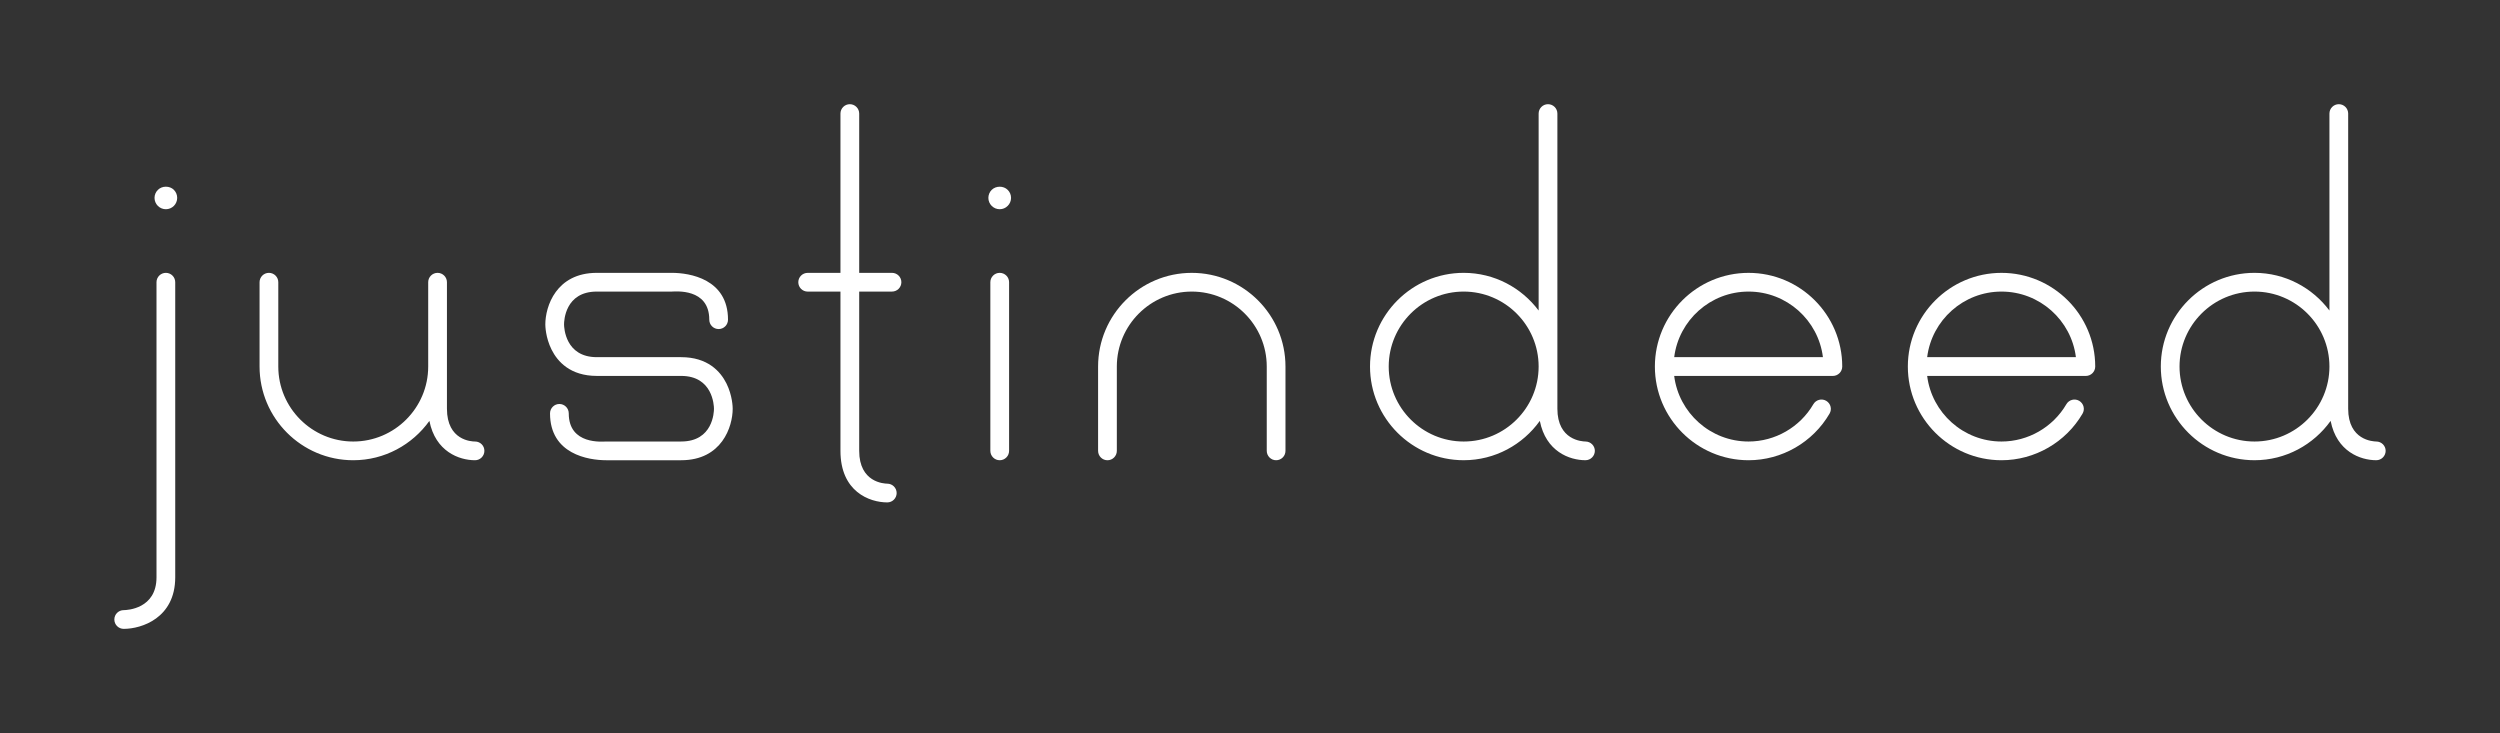
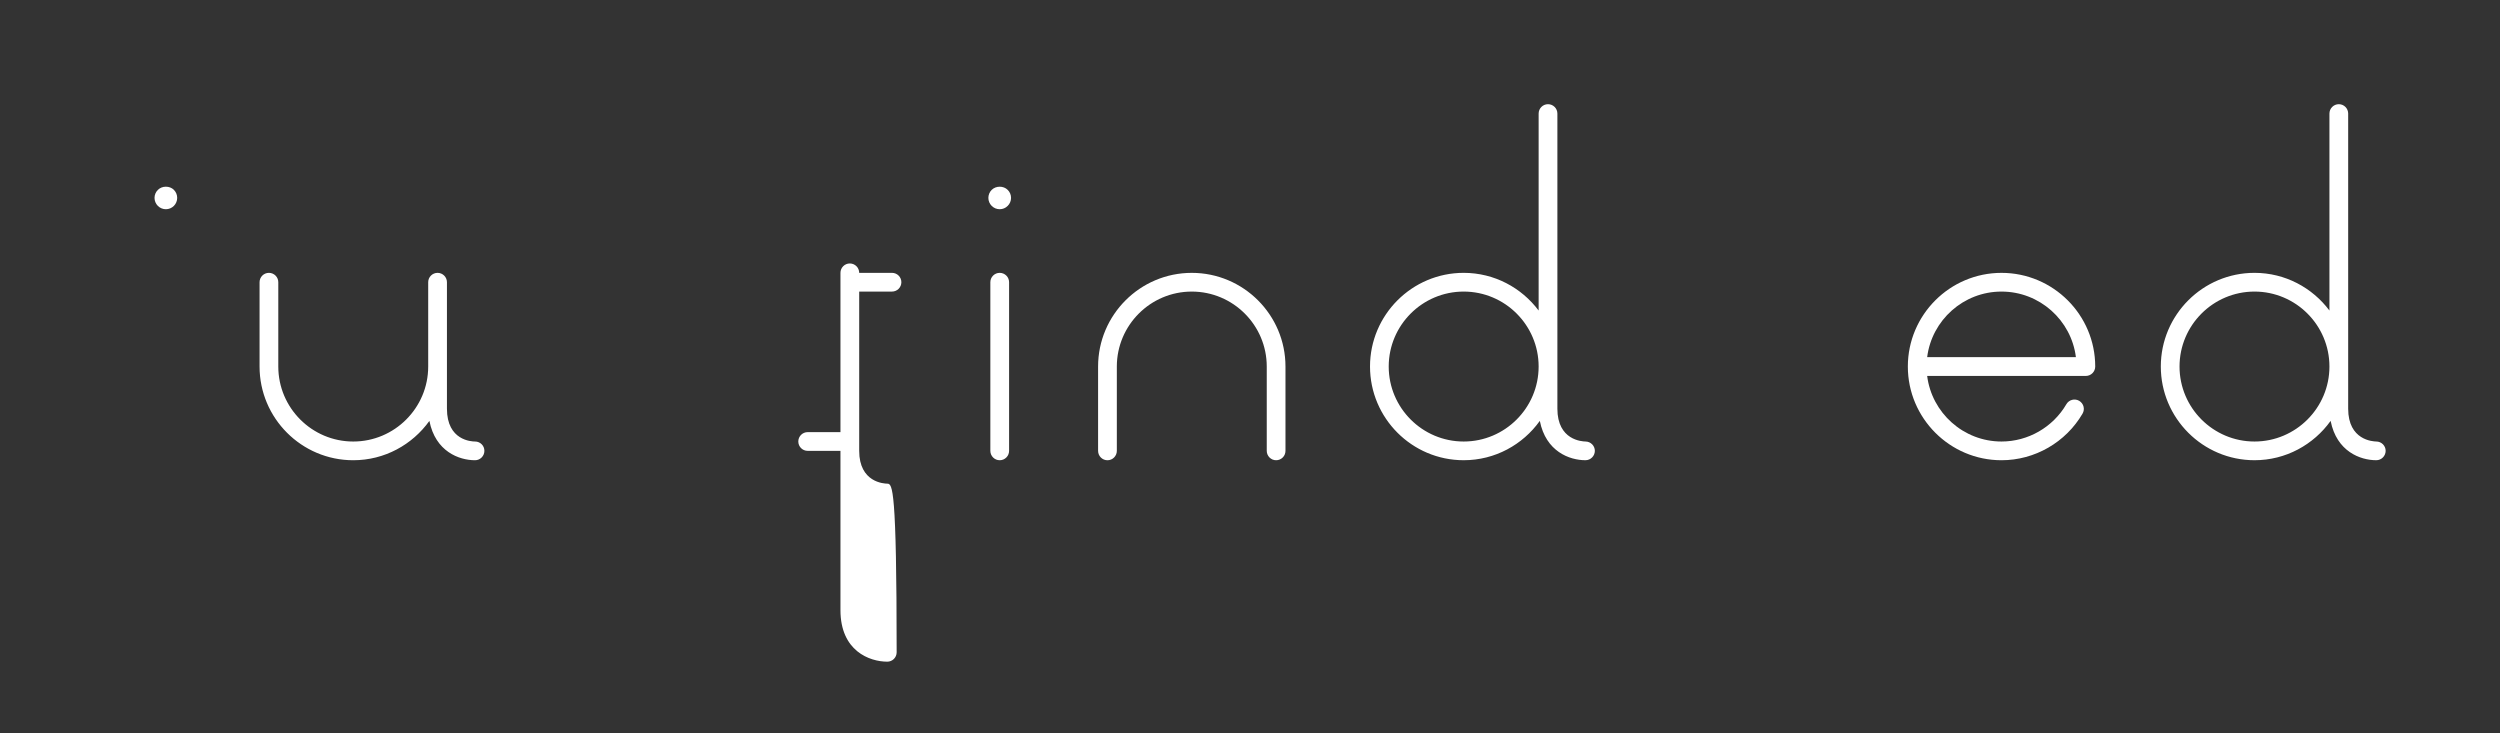
<svg xmlns="http://www.w3.org/2000/svg" version="1.1" id="Front_1_" x="0px" y="0px" width="180.75px" height="53px" viewBox="0 0 180.75 53" enable-background="new 0 0 180.75 53" xml:space="preserve">
  <rect x="0" y="0" width="180.75" height="53" fill="#333333" stroke="none" />
  <g id="Justindeed.ca_2_">
    <g>
      <path fill="#FFFFFF" d="M171.808,31.922c-0.241-0.006-2.035-0.09-2.035-2.373V8.212c0-0.375-0.302-0.679-0.676-0.679    c-0.375,0-0.679,0.304-0.679,0.679v14.24c-1.236-1.649-3.2-2.725-5.418-2.725c-3.734,0-6.773,3.038-6.773,6.773    s3.039,6.774,6.773,6.774c2.269,0,4.275-1.127,5.504-2.844c0.436,2.219,2.153,2.844,3.301,2.844    c0.374,0,0.674-0.305,0.678-0.676C172.484,32.227,172.181,31.924,171.808,31.922z M163,31.922    c-2.988,0-5.42-2.434-5.42-5.421c0-2.988,2.432-5.42,5.42-5.42c2.989,0,5.418,2.432,5.418,5.42    C168.418,29.488,165.989,31.922,163,31.922z" />
      <path fill="#FFFFFF" d="M144.709,33.275c-3.733,0-6.772-3.039-6.772-6.774s3.039-6.773,6.772-6.773    c3.735,0,6.776,3.038,6.776,6.773c0,0.373-0.306,0.679-0.678,0.679H139.334c0.335,2.666,2.618,4.742,5.375,4.742    c1.923,0,3.72-1.035,4.689-2.697c0.189-0.324,0.604-0.435,0.926-0.246c0.323,0.19,0.434,0.602,0.244,0.926    C149.356,31.982,147.113,33.275,144.709,33.275z M139.334,25.823h10.754c-0.333-2.669-2.619-4.742-5.379-4.742    C141.952,21.081,139.669,23.154,139.334,25.823z" />
-       <path fill="#FFFFFF" d="M126.422,33.275c-3.736,0-6.774-3.039-6.774-6.774s3.038-6.773,6.774-6.773    s6.772,3.038,6.772,6.773c0,0.373-0.305,0.679-0.677,0.679h-11.473c0.334,2.666,2.618,4.742,5.377,4.742    c1.92,0,3.717-1.035,4.685-2.697c0.19-0.324,0.605-0.435,0.928-0.246c0.323,0.19,0.434,0.602,0.243,0.926    C131.069,31.982,128.823,33.275,126.422,33.275z M121.045,25.823h10.753c-0.333-2.669-2.617-4.742-5.376-4.742    S121.379,23.154,121.045,25.823z" />
      <path fill="#FFFFFF" d="M114.633,31.922c-0.244-0.006-2.034-0.09-2.034-2.373V8.212c0-0.375-0.304-0.679-0.679-0.679    c-0.373,0-0.677,0.304-0.677,0.679v14.24c-1.237-1.649-3.201-2.725-5.419-2.725    c-3.733,0-6.772,3.038-6.772,6.773s3.039,6.774,6.772,6.774c2.269,0,4.276-1.127,5.505-2.844    c0.435,2.219,2.152,2.844,3.3,2.844c0.374,0,0.675-0.305,0.679-0.676    C115.308,32.227,115.005,31.924,114.633,31.922z M105.824,31.922c-2.989,0-5.42-2.434-5.42-5.421    c0-2.988,2.431-5.42,5.42-5.42c2.988,0,5.419,2.432,5.419,5.42C111.243,29.488,108.812,31.922,105.824,31.922    z" />
      <path fill="#FFFFFF" d="M92.263,33.275c-0.373,0-0.677-0.305-0.677-0.678V26.501c0-2.988-2.431-5.42-5.42-5.42    c-2.988,0-5.419,2.432-5.419,5.42v6.097c0,0.373-0.304,0.678-0.677,0.678c-0.375,0-0.678-0.305-0.678-0.678V26.501    c0-3.735,3.038-6.773,6.773-6.773s6.775,3.038,6.775,6.773v6.097C92.941,32.971,92.637,33.275,92.263,33.275z" />
      <path fill="#FFFFFF" d="M72.279,15.127c-0.216,0-0.427-0.087-0.581-0.243c-0.153-0.152-0.239-0.359-0.239-0.578    c0-0.215,0.086-0.425,0.239-0.577c0.308-0.307,0.856-0.307,1.16,0c0.155,0.152,0.241,0.359,0.241,0.577    c0,0.219-0.086,0.425-0.241,0.578C72.706,15.04,72.497,15.127,72.279,15.127z" />
      <path fill="#FFFFFF" d="M72.279,33.275c-0.373,0-0.677-0.305-0.677-0.678V20.403c0-0.372,0.304-0.676,0.677-0.676    c0.374,0,0.678,0.304,0.678,0.676v12.194C72.957,32.971,72.654,33.275,72.279,33.275z" />
-       <path fill="#FFFFFF" d="M64.155,34.969c-0.243-0.002-2.035-0.092-2.035-2.371V21.081h2.371    c0.374,0,0.678-0.303,0.678-0.678c0-0.372-0.304-0.676-0.678-0.676h-2.371V8.212c0-0.375-0.304-0.679-0.678-0.679    c-0.373,0-0.677,0.304-0.677,0.679v11.516h-2.371c-0.373,0-0.677,0.304-0.677,0.676    c0,0.375,0.304,0.678,0.677,0.678h2.371v11.517c0,2.947,2.098,3.725,3.388,3.725c0.373,0,0.673-0.303,0.675-0.674    C64.829,35.275,64.527,34.973,64.155,34.969z" />
-       <path fill="#FFFFFF" d="M49.248,33.275h-5.418c-1.288,0-4.063-0.44-4.063-3.387c0-0.375,0.302-0.68,0.677-0.68    c0.373,0,0.677,0.305,0.677,0.68c0,2.301,2.467,2.033,2.709,2.033h5.418c2.305,0,2.372-2.131,2.372-2.373    c-0.002-0.24-0.09-2.369-2.372-2.369h-6.096c-1.921,0-2.841-1.035-3.273-1.901    c-0.44-0.878-0.452-1.73-0.452-1.825c0-1.29,0.779-3.726,3.725-3.726h5.419c1.289,0,4.064,0.44,4.064,3.386    c0,0.375-0.303,0.678-0.676,0.678c-0.376,0-0.678-0.303-0.678-0.678c0-2.305-2.468-2.032-2.71-2.032h-5.419    c-2.304,0-2.371,2.128-2.371,2.372c0.002,0.24,0.09,2.37,2.371,2.37h6.096c1.922,0,2.841,1.033,3.273,1.897    c0.44,0.883,0.453,1.735,0.453,1.829C52.974,30.84,52.196,33.275,49.248,33.275z" />
+       <path fill="#FFFFFF" d="M64.155,34.969c-0.243-0.002-2.035-0.092-2.035-2.371V21.081h2.371    c0.374,0,0.678-0.303,0.678-0.678c0-0.372-0.304-0.676-0.678-0.676h-2.371c0-0.375-0.304-0.679-0.678-0.679    c-0.373,0-0.677,0.304-0.677,0.679v11.516h-2.371c-0.373,0-0.677,0.304-0.677,0.676    c0,0.375,0.304,0.678,0.677,0.678h2.371v11.517c0,2.947,2.098,3.725,3.388,3.725c0.373,0,0.673-0.303,0.675-0.674    C64.829,35.275,64.527,34.973,64.155,34.969z" />
      <path fill="#FFFFFF" d="M34.346,31.922c-0.243,0-2.032-0.068-2.032-2.373V26.501v-6.098    c0-0.372-0.305-0.676-0.677-0.676c-0.374,0-0.678,0.304-0.678,0.676v6.098c0,2.987-2.431,5.421-5.419,5.421    s-5.419-2.434-5.419-5.421v-6.098c0-0.372-0.303-0.676-0.678-0.676c-0.373,0-0.676,0.304-0.676,0.676v6.098    c0,3.735,3.038,6.774,6.773,6.774c2.269,0,4.275-1.127,5.506-2.844c0.435,2.219,2.152,2.844,3.299,2.844    c0.374,0,0.677-0.305,0.677-0.678C35.023,32.223,34.721,31.922,34.346,31.922z" />
      <path fill="#FFFFFF" d="M11.993,15.127c-0.217,0-0.426-0.087-0.578-0.238c-0.156-0.157-0.243-0.364-0.243-0.583    c0-0.218,0.087-0.425,0.243-0.577c0.302-0.307,0.852-0.307,1.155-0.006c0.156,0.158,0.241,0.365,0.241,0.583    c0,0.214-0.085,0.425-0.237,0.578C12.418,15.04,12.21,15.127,11.993,15.127z" />
-       <path fill="#FFFFFF" d="M8.945,45.467c-0.375,0-0.678-0.303-0.678-0.678s0.303-0.676,0.678-0.676    c0.239-0.002,2.37-0.09,2.37-2.373V20.403c0-0.372,0.303-0.676,0.678-0.676c0.373,0,0.676,0.304,0.676,0.676    v21.337C12.669,44.688,10.233,45.467,8.945,45.467z" />
    </g>
  </g>
</svg>